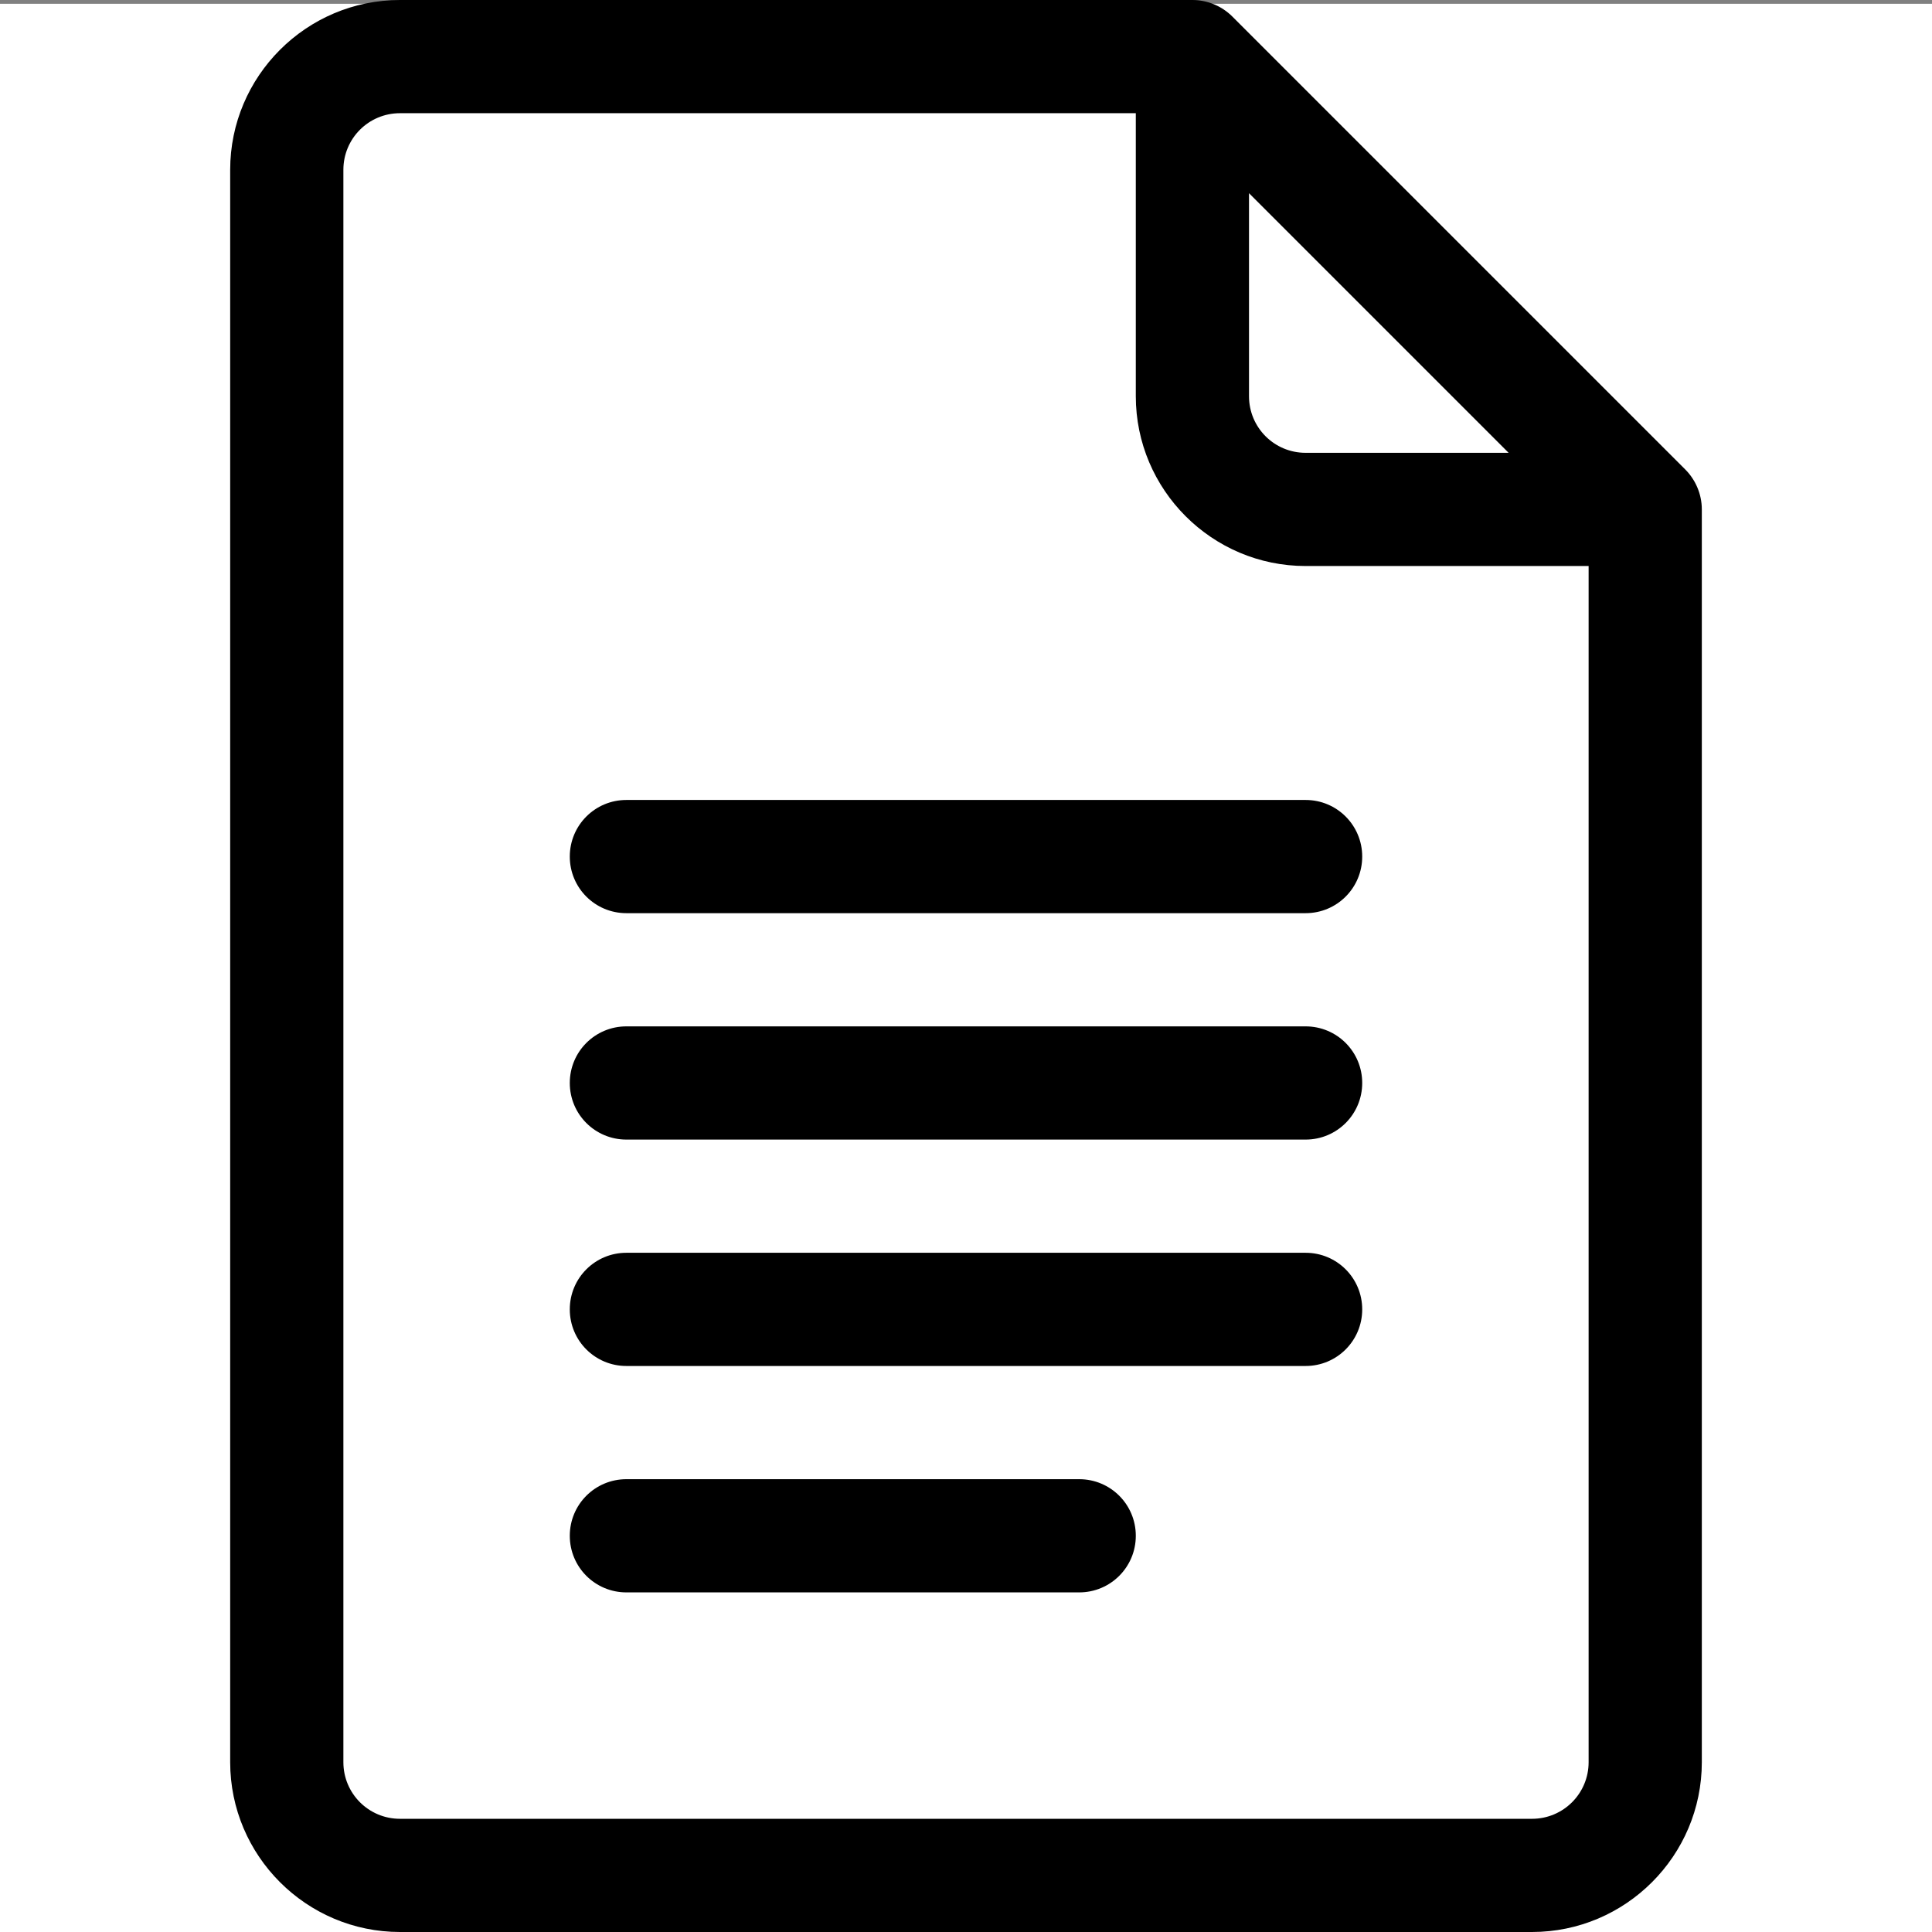
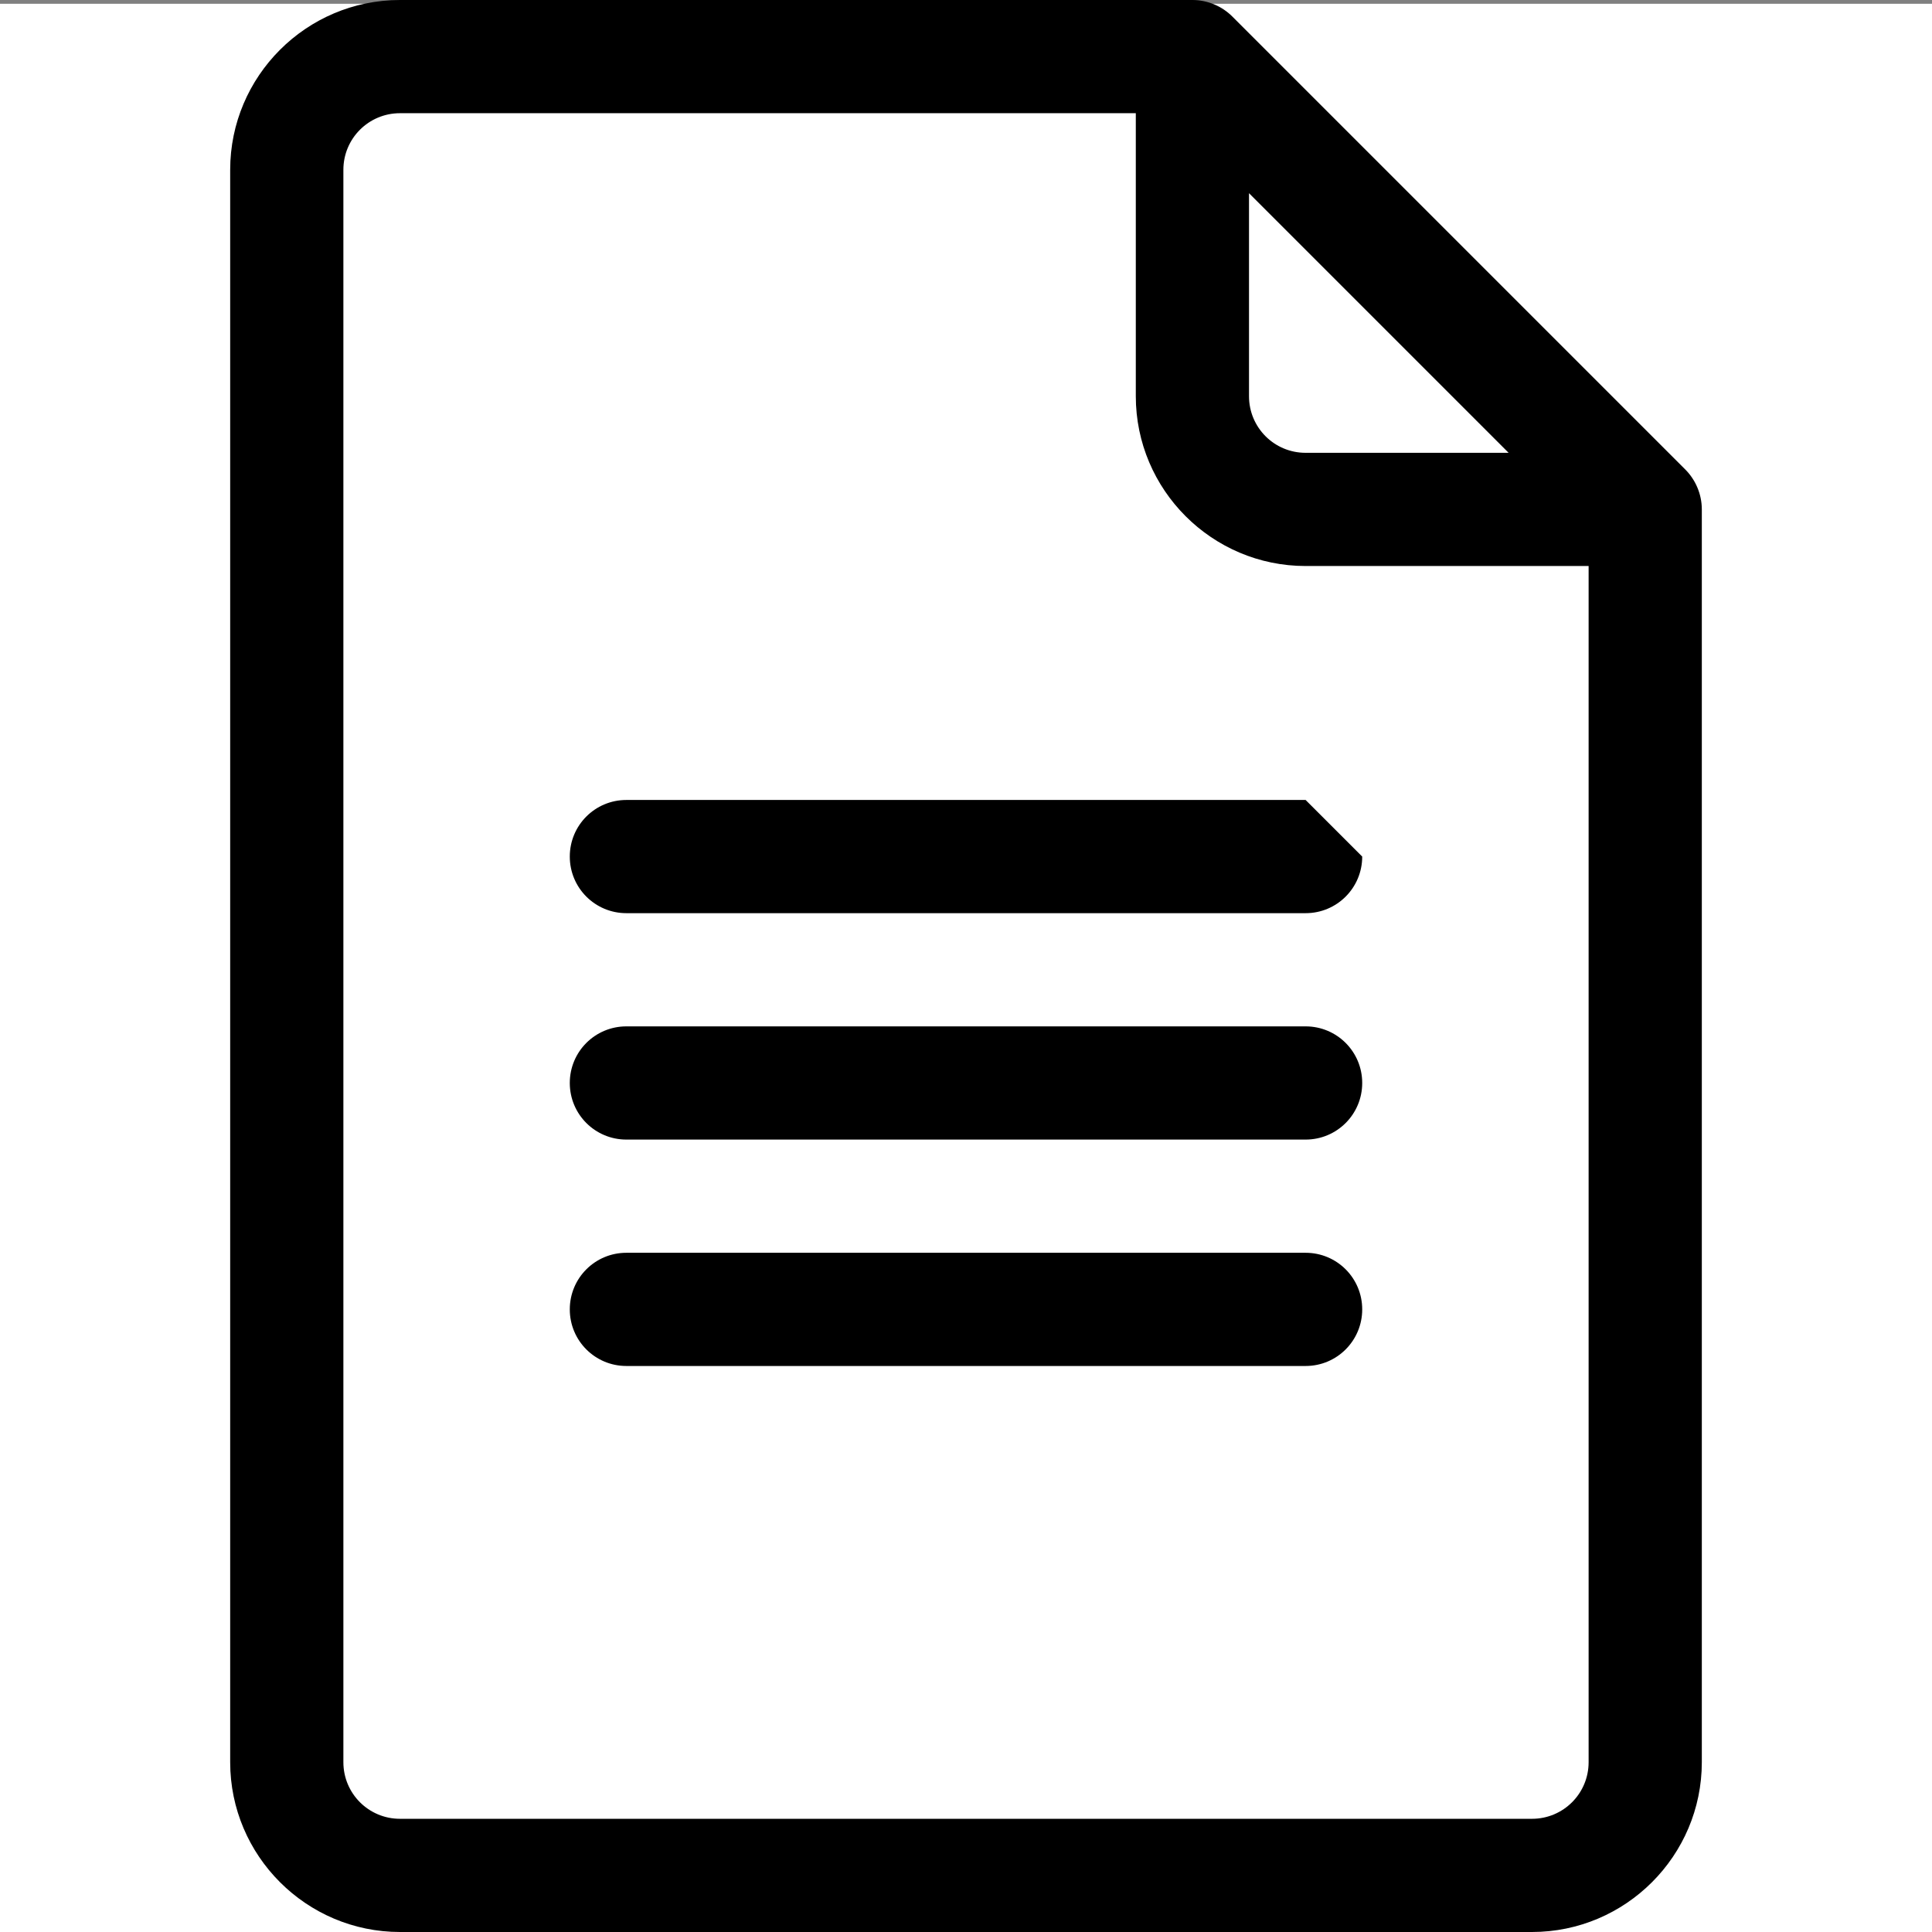
<svg xmlns="http://www.w3.org/2000/svg" id="Capa_1" data-name="Capa 1" version="1.1" viewBox="0 0 512 512">
  <rect x="0" y="0" width="512" height="512" fill="#808080" stroke="none" />
  <defs>
    <style>
      .cls-1 {
        fill: #000;
      }

      .cls-1, .cls-2 {
        stroke-width: 0px;
      }

      .cls-2 {
        fill: #fff;
      }
    </style>
  </defs>
  <rect class="cls-2" y="1" width="512" height="512" />
  <g>
    <path class="cls-1" d="M446.6,124.4L326.6,4.4C323.8,1.6,320,0,316,0H106C81.2,0,61,20.2,61,45v422c0,24.8,20.2,45,45,45h300c24.8,0,45-20.2,45-45V135c0-4.1-1.7-7.9-4.4-10.6ZM331,51.2l68.8,68.8h-53.8c-8.3,0-15-6.7-15-15v-53.8ZM406,482H106c-8.3,0-15-6.7-15-15V45c0-8.3,6.7-15,15-15h195v75c0,24.8,20.2,45,45,45h75v317c0,8.3-6.7,15-15,15Z" />
-     <path class="cls-1" d="M346,212h-180c-8.3,0-15,6.7-15,15s6.7,15,15,15h180c8.3,0,15-6.7,15-15s-6.7-15-15-15Z" />
+     <path class="cls-1" d="M346,212h-180c-8.3,0-15,6.7-15,15s6.7,15,15,15h180c8.3,0,15-6.7,15-15Z" />
    <path class="cls-1" d="M346,272h-180c-8.3,0-15,6.7-15,15s6.7,15,15,15h180c8.3,0,15-6.7,15-15s-6.7-15-15-15Z" />
    <path class="cls-1" d="M346,332h-180c-8.3,0-15,6.7-15,15s6.7,15,15,15h180c8.3,0,15-6.7,15-15s-6.7-15-15-15Z" />
-     <path class="cls-1" d="M286,392h-120c-8.3,0-15,6.7-15,15s6.7,15,15,15h120c8.3,0,15-6.7,15-15s-6.7-15-15-15Z" />
  </g>
</svg>